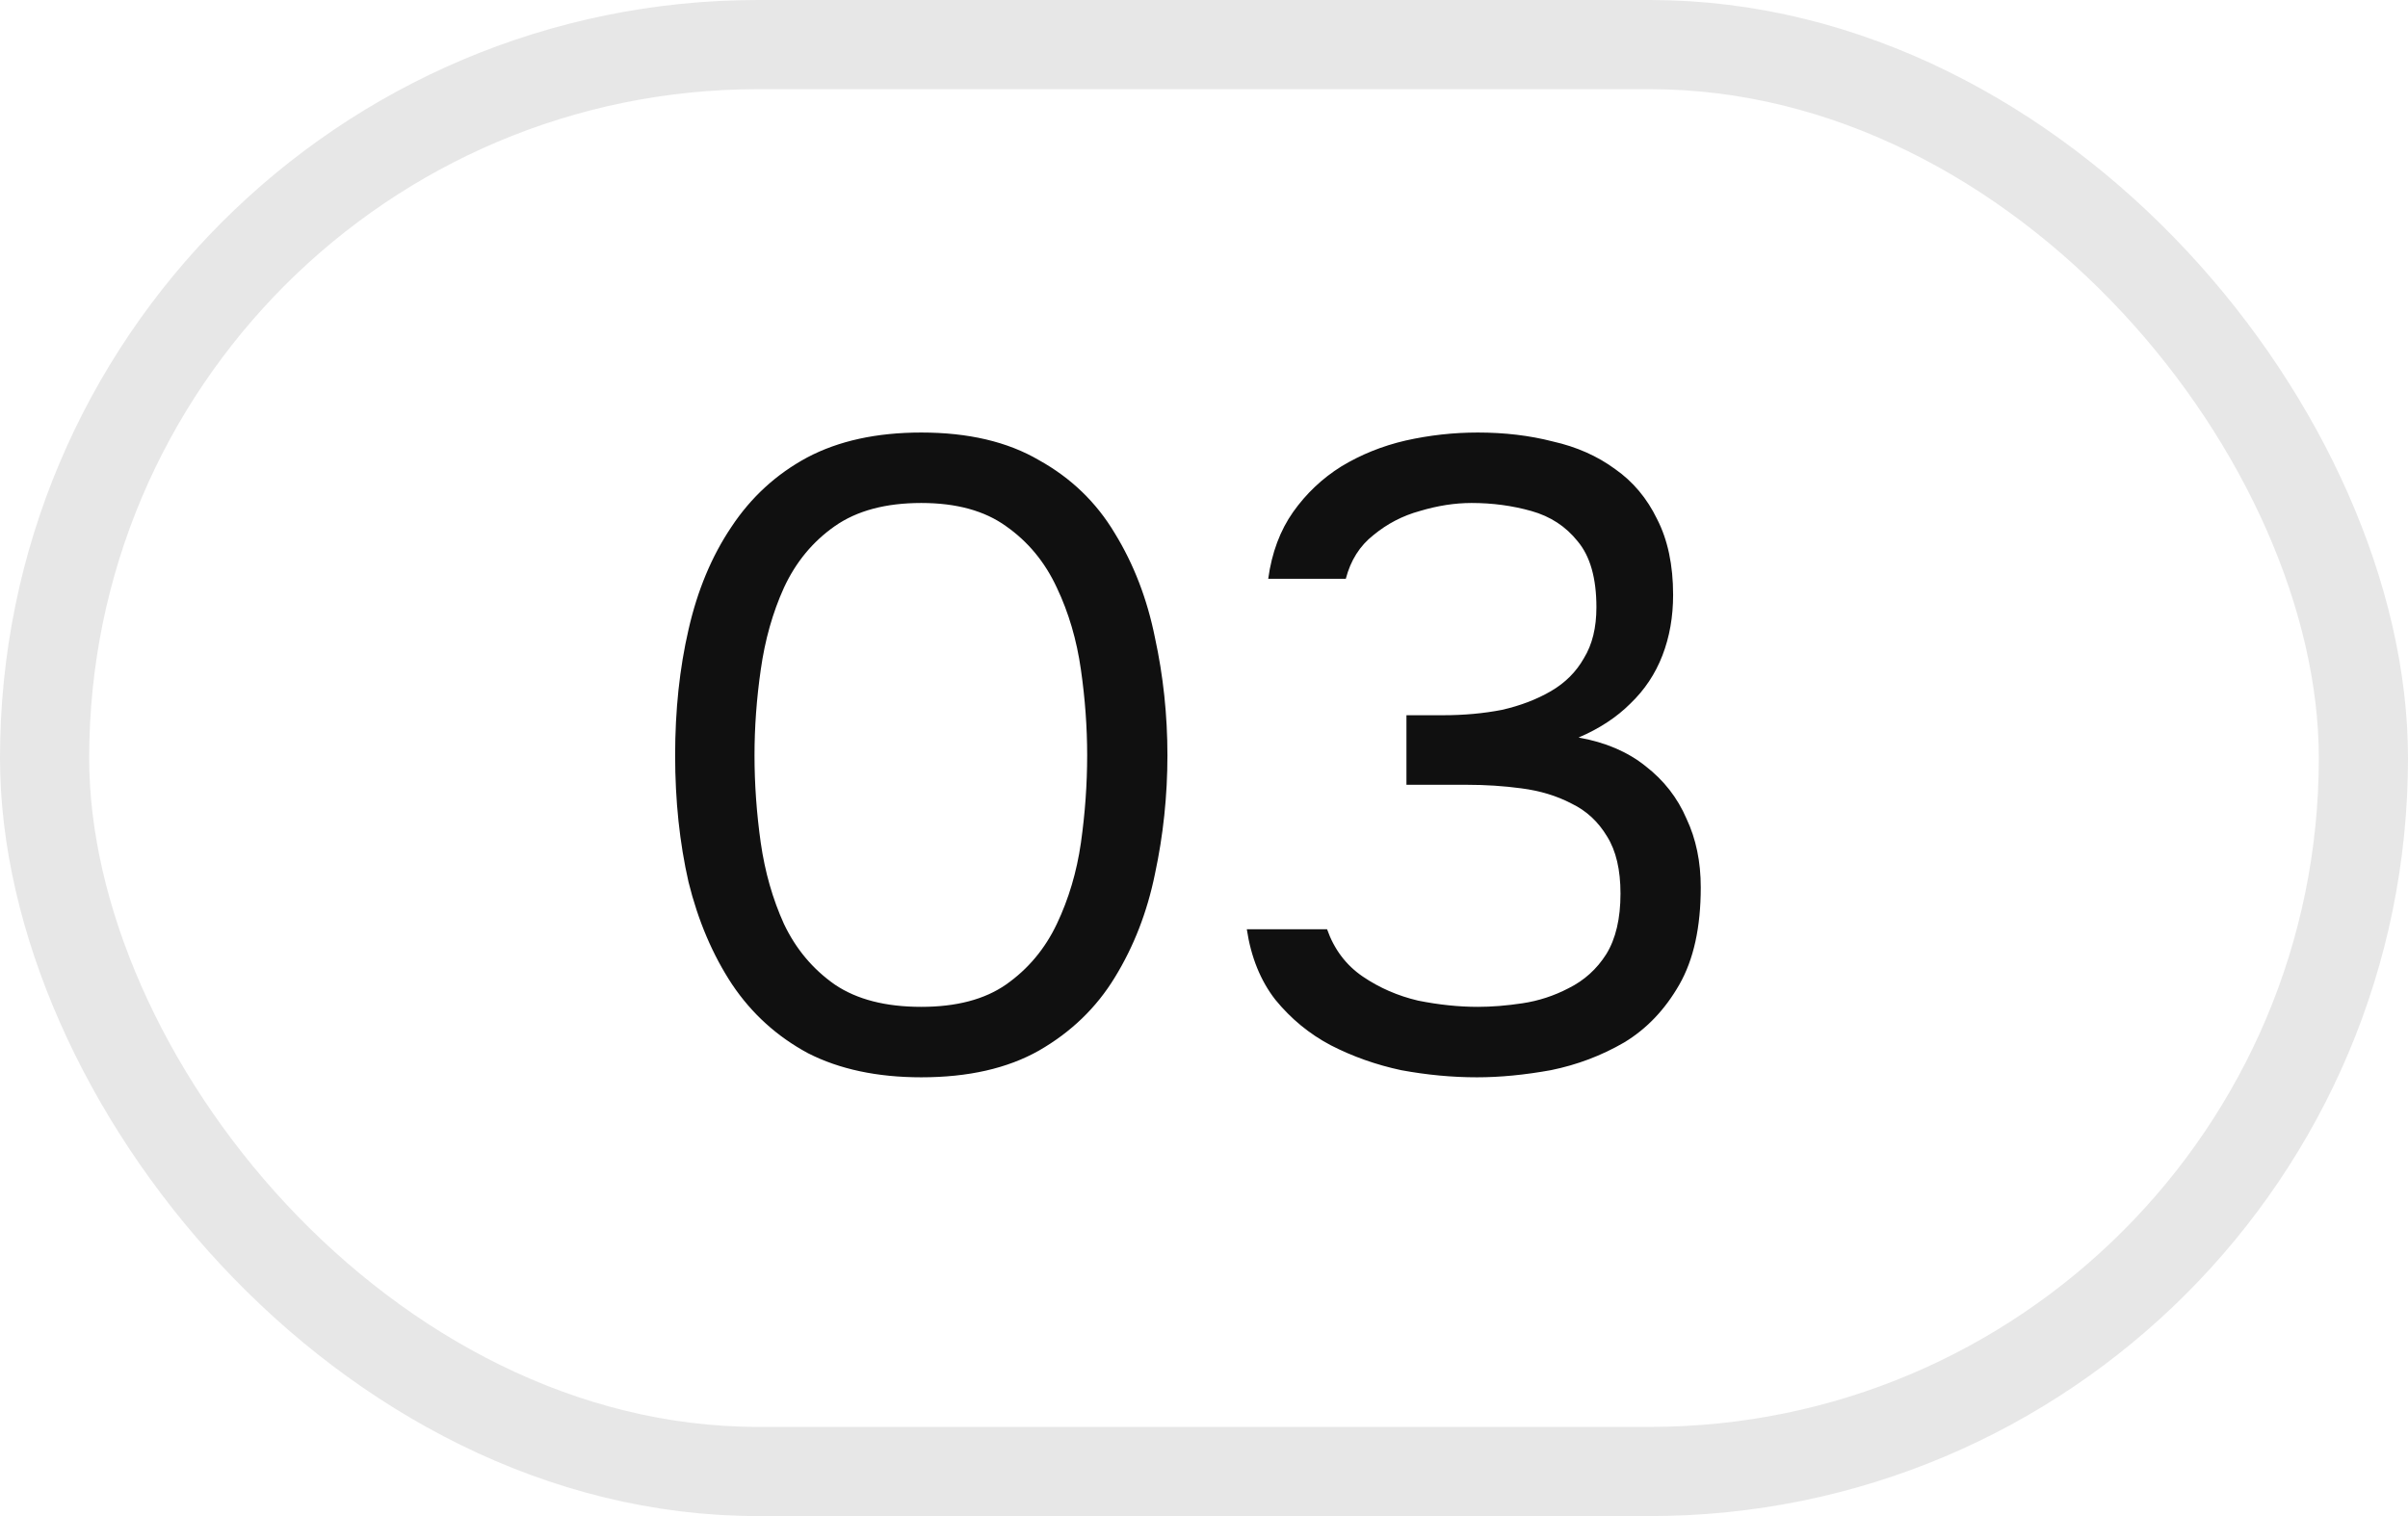
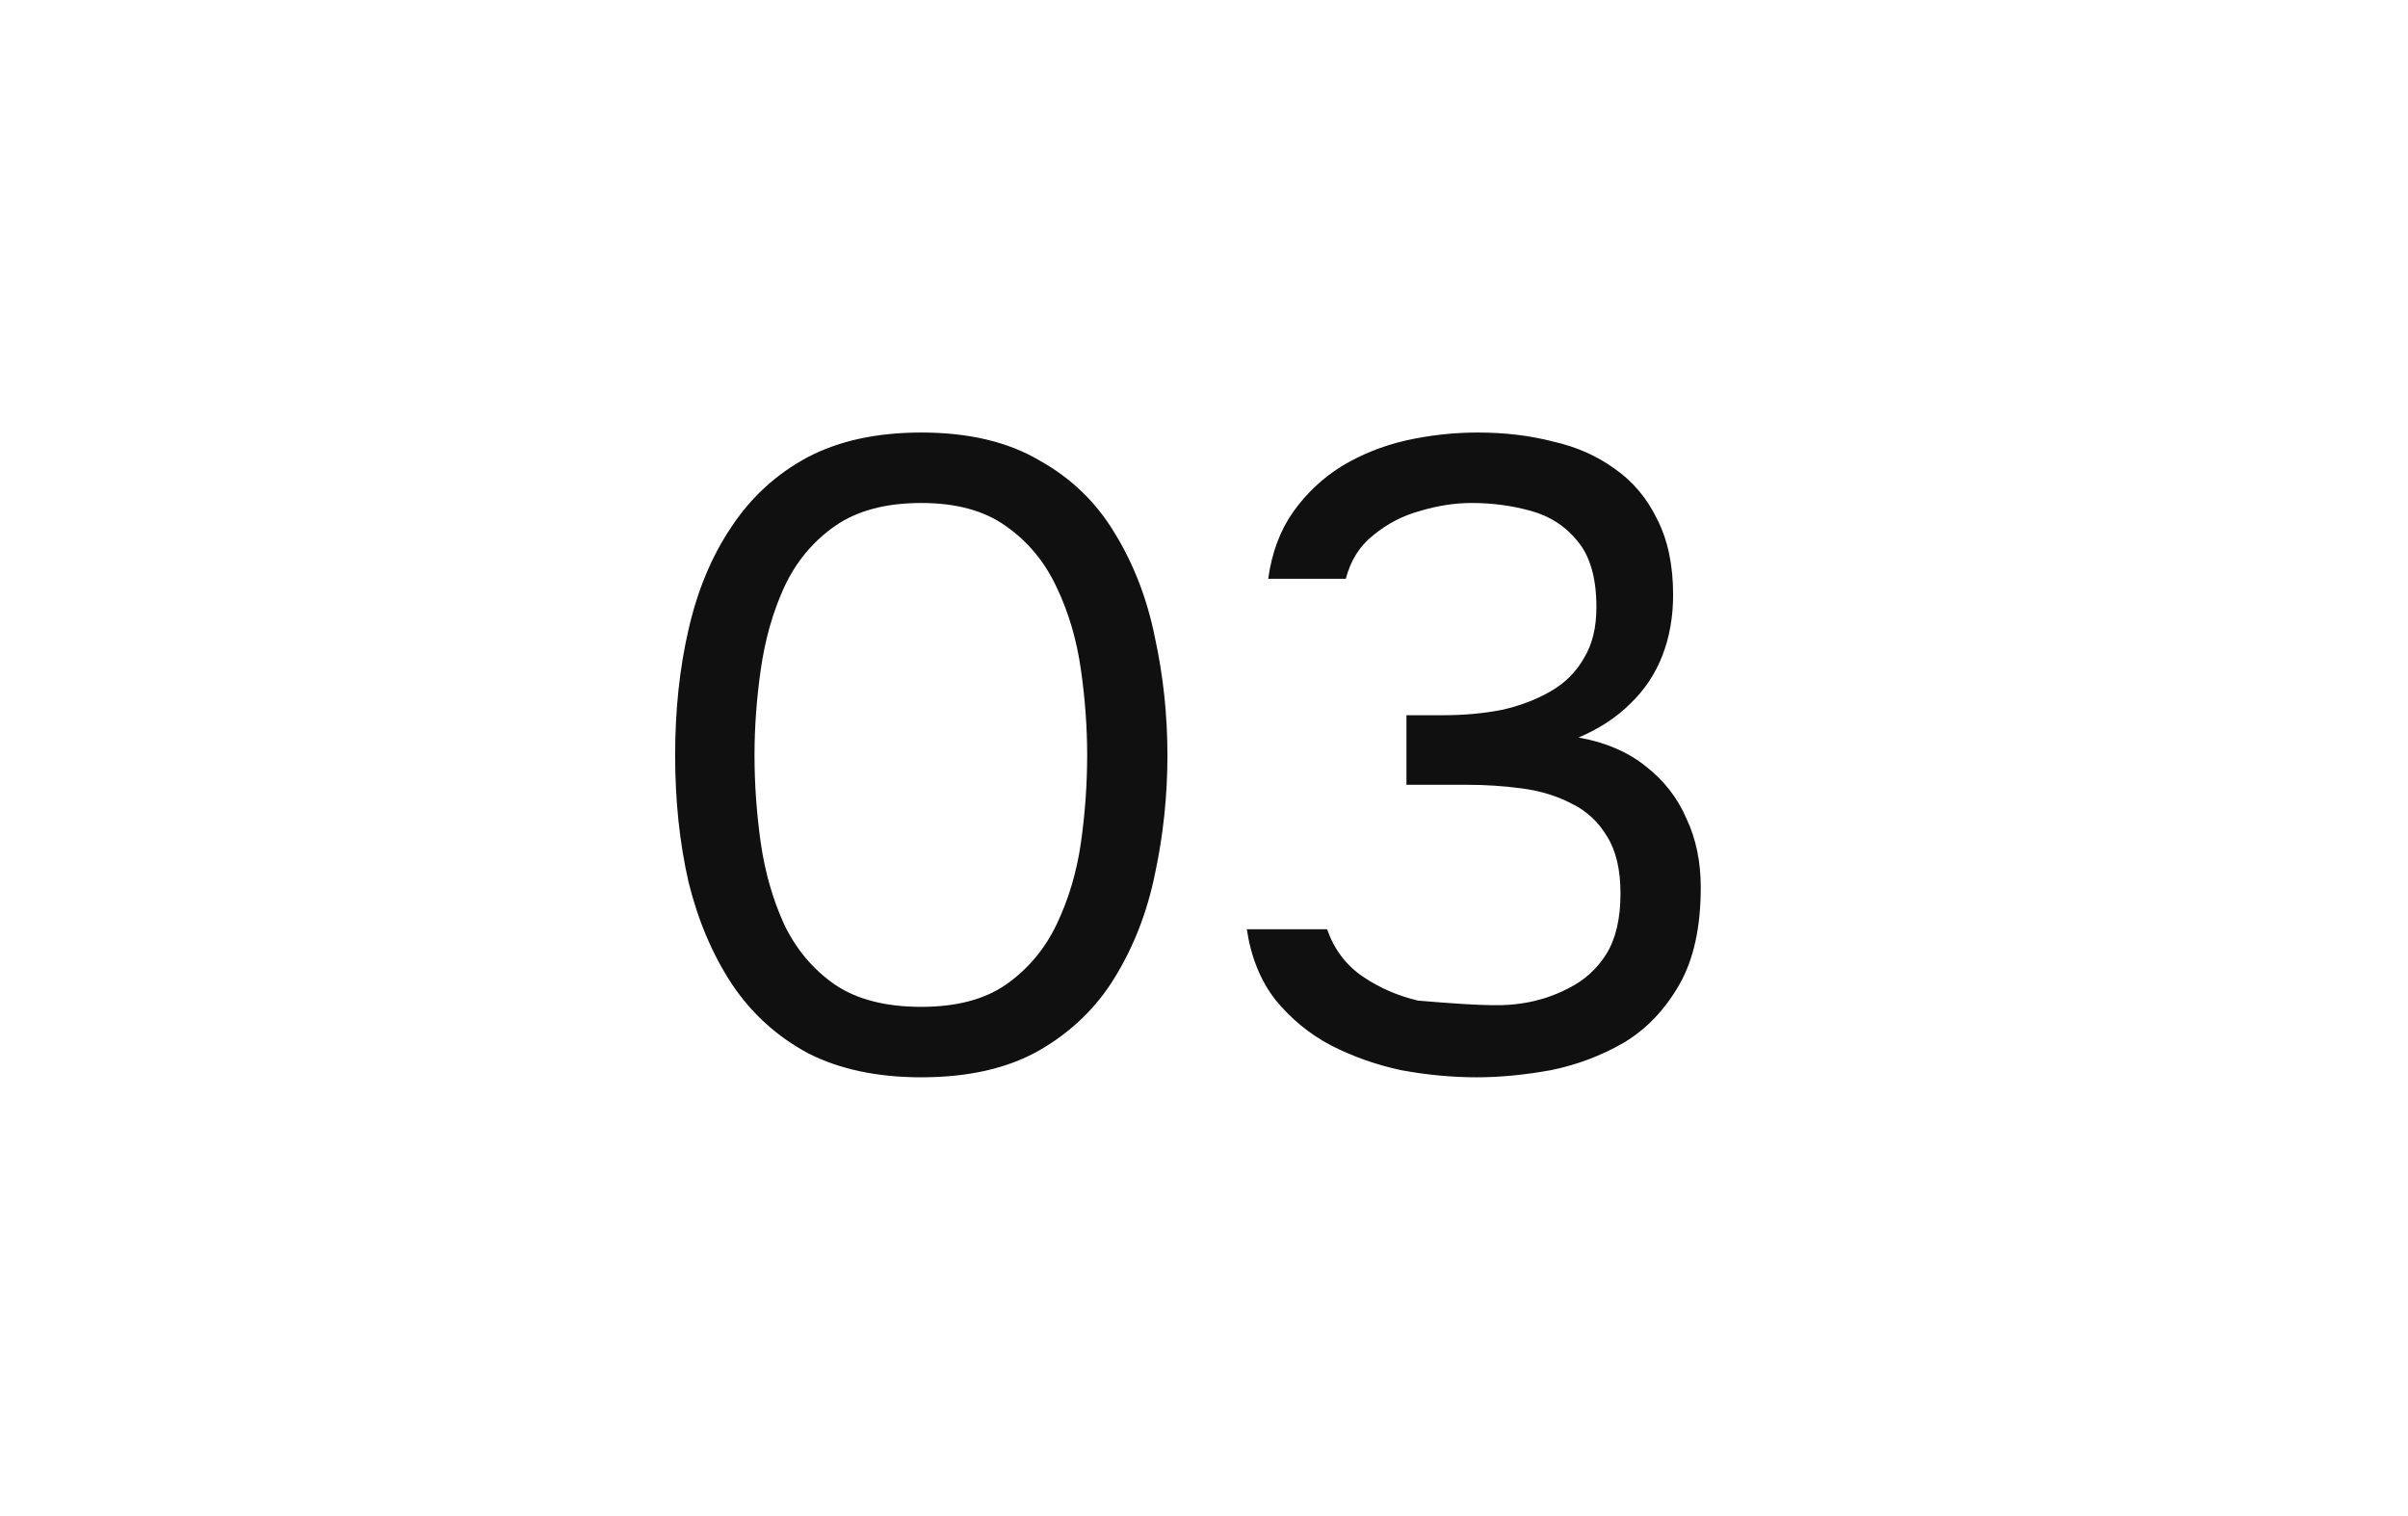
<svg xmlns="http://www.w3.org/2000/svg" width="27" height="17" viewBox="0 0 27 17" fill="none">
-   <rect x="0.5" y="0.5" width="26" height="16" rx="8" stroke="#101010" stroke-opacity="0.1" />
-   <path d="M10.33 12.08C9.837 12.08 9.413 11.99 9.06 11.81C8.713 11.623 8.43 11.367 8.21 11.04C7.99 10.707 7.827 10.323 7.72 9.89C7.62 9.45 7.57 8.977 7.57 8.47C7.57 7.963 7.62 7.493 7.72 7.06C7.82 6.62 7.98 6.237 8.2 5.91C8.42 5.577 8.703 5.317 9.05 5.13C9.403 4.943 9.83 4.85 10.33 4.85C10.857 4.85 11.297 4.953 11.65 5.16C12.01 5.36 12.293 5.633 12.5 5.98C12.713 6.327 12.863 6.717 12.95 7.15C13.043 7.577 13.09 8.017 13.09 8.47C13.09 8.923 13.043 9.367 12.95 9.8C12.863 10.227 12.713 10.613 12.5 10.96C12.293 11.3 12.01 11.573 11.65 11.78C11.297 11.98 10.857 12.08 10.33 12.08ZM10.33 11.29C10.723 11.29 11.04 11.207 11.28 11.04C11.527 10.867 11.717 10.64 11.85 10.36C11.983 10.08 12.073 9.777 12.12 9.45C12.167 9.117 12.19 8.79 12.19 8.47C12.19 8.157 12.167 7.837 12.12 7.51C12.073 7.177 11.983 6.87 11.85 6.59C11.717 6.303 11.527 6.073 11.28 5.9C11.04 5.727 10.723 5.64 10.33 5.64C9.93 5.64 9.607 5.727 9.36 5.9C9.113 6.073 8.923 6.303 8.79 6.59C8.663 6.87 8.577 7.177 8.53 7.51C8.483 7.837 8.46 8.157 8.46 8.47C8.46 8.79 8.483 9.117 8.53 9.45C8.577 9.777 8.663 10.08 8.79 10.36C8.923 10.64 9.113 10.867 9.36 11.04C9.607 11.207 9.93 11.29 10.33 11.29ZM16.56 12.08C16.28 12.08 15.997 12.053 15.71 12C15.43 11.94 15.167 11.847 14.92 11.72C14.68 11.593 14.474 11.423 14.3 11.21C14.134 10.997 14.027 10.733 13.98 10.42H14.88C14.96 10.647 15.094 10.823 15.28 10.95C15.467 11.077 15.674 11.167 15.9 11.22C16.134 11.267 16.357 11.29 16.57 11.29C16.724 11.29 16.89 11.277 17.07 11.25C17.25 11.223 17.424 11.167 17.59 11.08C17.764 10.993 17.904 10.867 18.01 10.7C18.117 10.527 18.17 10.3 18.17 10.02C18.17 9.753 18.12 9.54 18.02 9.38C17.92 9.213 17.787 9.09 17.62 9.01C17.454 8.923 17.267 8.867 17.06 8.84C16.86 8.813 16.657 8.8 16.45 8.8H15.77V8.02H16.18C16.414 8.02 16.634 8 16.84 7.96C17.047 7.913 17.23 7.843 17.39 7.75C17.55 7.657 17.674 7.533 17.76 7.38C17.854 7.227 17.9 7.037 17.9 6.81C17.9 6.483 17.83 6.237 17.69 6.07C17.557 5.903 17.384 5.79 17.17 5.73C16.957 5.67 16.734 5.64 16.5 5.64C16.314 5.64 16.12 5.67 15.92 5.73C15.727 5.783 15.554 5.873 15.4 6C15.247 6.12 15.144 6.283 15.09 6.49H14.22C14.26 6.197 14.354 5.947 14.5 5.74C14.647 5.533 14.827 5.363 15.04 5.23C15.26 5.097 15.5 5 15.76 4.94C16.027 4.88 16.297 4.85 16.57 4.85C16.87 4.85 17.15 4.883 17.41 4.95C17.677 5.01 17.91 5.113 18.11 5.26C18.31 5.4 18.467 5.587 18.58 5.82C18.7 6.053 18.76 6.337 18.76 6.67C18.76 6.917 18.72 7.143 18.64 7.35C18.56 7.557 18.44 7.737 18.28 7.89C18.127 8.043 17.934 8.17 17.7 8.27C18 8.323 18.25 8.43 18.45 8.59C18.657 8.75 18.81 8.947 18.91 9.18C19.017 9.407 19.07 9.663 19.07 9.95C19.07 10.397 18.99 10.76 18.83 11.04C18.67 11.32 18.464 11.537 18.21 11.69C17.957 11.837 17.684 11.94 17.39 12C17.097 12.053 16.82 12.08 16.56 12.08Z" fill="#101010" />
+   <path d="M10.33 12.08C9.837 12.08 9.413 11.99 9.06 11.81C8.713 11.623 8.43 11.367 8.21 11.04C7.99 10.707 7.827 10.323 7.72 9.89C7.62 9.45 7.57 8.977 7.57 8.47C7.57 7.963 7.62 7.493 7.72 7.06C7.82 6.62 7.98 6.237 8.2 5.91C8.42 5.577 8.703 5.317 9.05 5.13C9.403 4.943 9.83 4.85 10.33 4.85C10.857 4.85 11.297 4.953 11.65 5.16C12.01 5.36 12.293 5.633 12.5 5.98C12.713 6.327 12.863 6.717 12.95 7.15C13.043 7.577 13.09 8.017 13.09 8.47C13.09 8.923 13.043 9.367 12.95 9.8C12.863 10.227 12.713 10.613 12.5 10.96C12.293 11.3 12.01 11.573 11.65 11.78C11.297 11.98 10.857 12.08 10.33 12.08ZM10.33 11.29C10.723 11.29 11.04 11.207 11.28 11.04C11.527 10.867 11.717 10.64 11.85 10.36C11.983 10.08 12.073 9.777 12.12 9.45C12.167 9.117 12.19 8.79 12.19 8.47C12.19 8.157 12.167 7.837 12.12 7.51C12.073 7.177 11.983 6.87 11.85 6.59C11.717 6.303 11.527 6.073 11.28 5.9C11.04 5.727 10.723 5.64 10.33 5.64C9.93 5.64 9.607 5.727 9.36 5.9C9.113 6.073 8.923 6.303 8.79 6.59C8.663 6.87 8.577 7.177 8.53 7.51C8.483 7.837 8.46 8.157 8.46 8.47C8.46 8.79 8.483 9.117 8.53 9.45C8.577 9.777 8.663 10.08 8.79 10.36C8.923 10.64 9.113 10.867 9.36 11.04C9.607 11.207 9.93 11.29 10.33 11.29ZM16.56 12.08C16.28 12.08 15.997 12.053 15.71 12C15.43 11.94 15.167 11.847 14.92 11.72C14.68 11.593 14.474 11.423 14.3 11.21C14.134 10.997 14.027 10.733 13.98 10.42H14.88C14.96 10.647 15.094 10.823 15.28 10.95C15.467 11.077 15.674 11.167 15.9 11.22C16.724 11.29 16.89 11.277 17.07 11.25C17.25 11.223 17.424 11.167 17.59 11.08C17.764 10.993 17.904 10.867 18.01 10.7C18.117 10.527 18.17 10.3 18.17 10.02C18.17 9.753 18.12 9.54 18.02 9.38C17.92 9.213 17.787 9.09 17.62 9.01C17.454 8.923 17.267 8.867 17.06 8.84C16.86 8.813 16.657 8.8 16.45 8.8H15.77V8.02H16.18C16.414 8.02 16.634 8 16.84 7.96C17.047 7.913 17.23 7.843 17.39 7.75C17.55 7.657 17.674 7.533 17.76 7.38C17.854 7.227 17.9 7.037 17.9 6.81C17.9 6.483 17.83 6.237 17.69 6.07C17.557 5.903 17.384 5.79 17.17 5.73C16.957 5.67 16.734 5.64 16.5 5.64C16.314 5.64 16.12 5.67 15.92 5.73C15.727 5.783 15.554 5.873 15.4 6C15.247 6.12 15.144 6.283 15.09 6.49H14.22C14.26 6.197 14.354 5.947 14.5 5.74C14.647 5.533 14.827 5.363 15.04 5.23C15.26 5.097 15.5 5 15.76 4.94C16.027 4.88 16.297 4.85 16.57 4.85C16.87 4.85 17.15 4.883 17.41 4.95C17.677 5.01 17.91 5.113 18.11 5.26C18.31 5.4 18.467 5.587 18.58 5.82C18.7 6.053 18.76 6.337 18.76 6.67C18.76 6.917 18.72 7.143 18.64 7.35C18.56 7.557 18.44 7.737 18.28 7.89C18.127 8.043 17.934 8.17 17.7 8.27C18 8.323 18.25 8.43 18.45 8.59C18.657 8.75 18.81 8.947 18.91 9.18C19.017 9.407 19.07 9.663 19.07 9.95C19.07 10.397 18.99 10.76 18.83 11.04C18.67 11.32 18.464 11.537 18.21 11.69C17.957 11.837 17.684 11.94 17.39 12C17.097 12.053 16.82 12.08 16.56 12.08Z" fill="#101010" />
</svg>